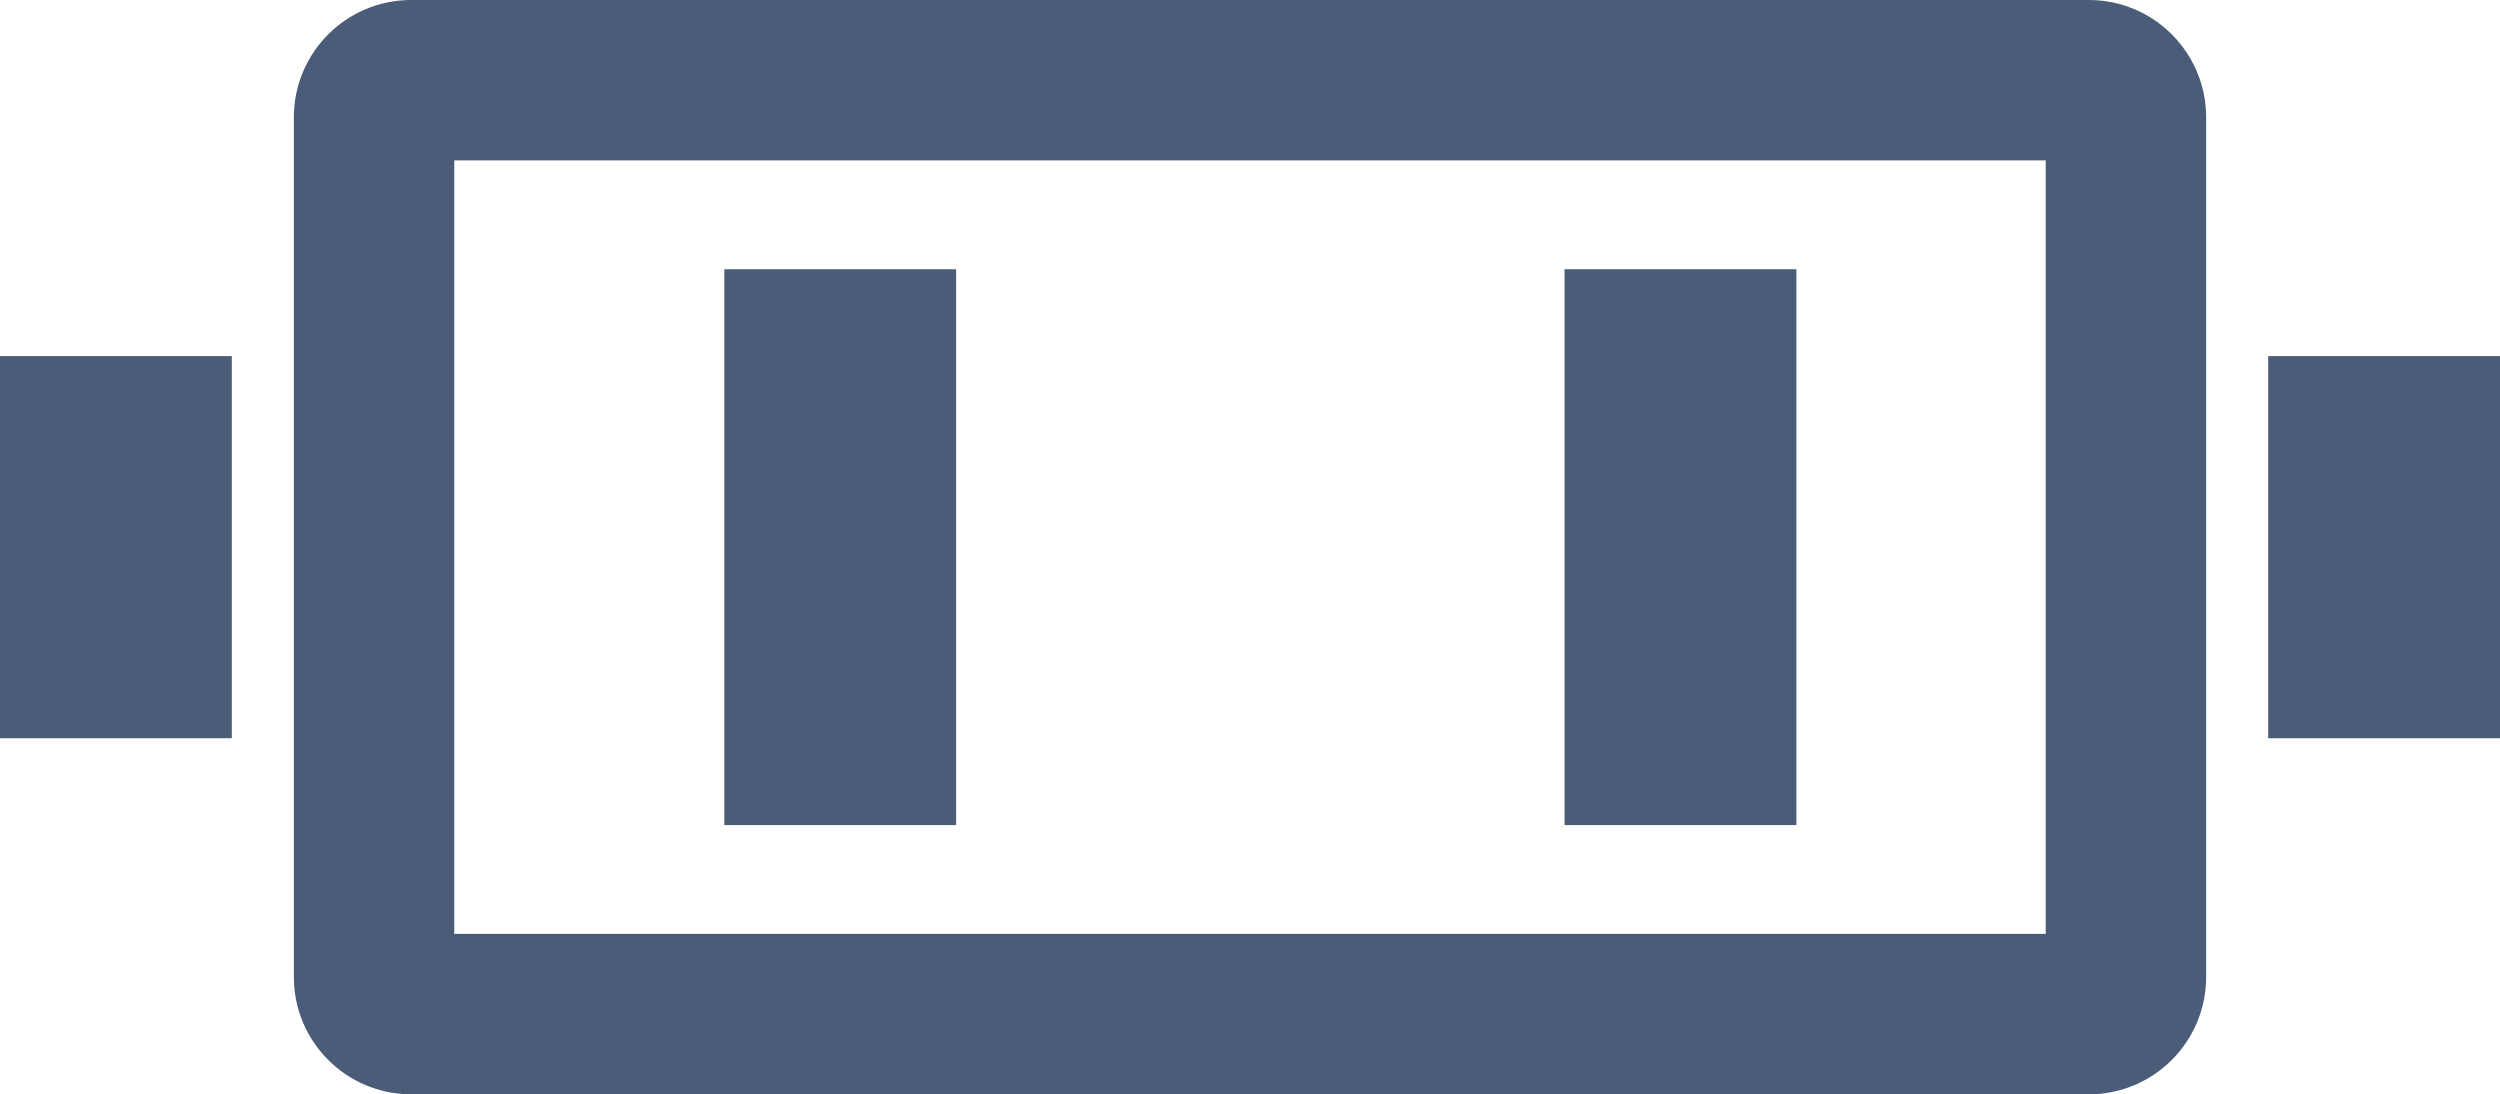
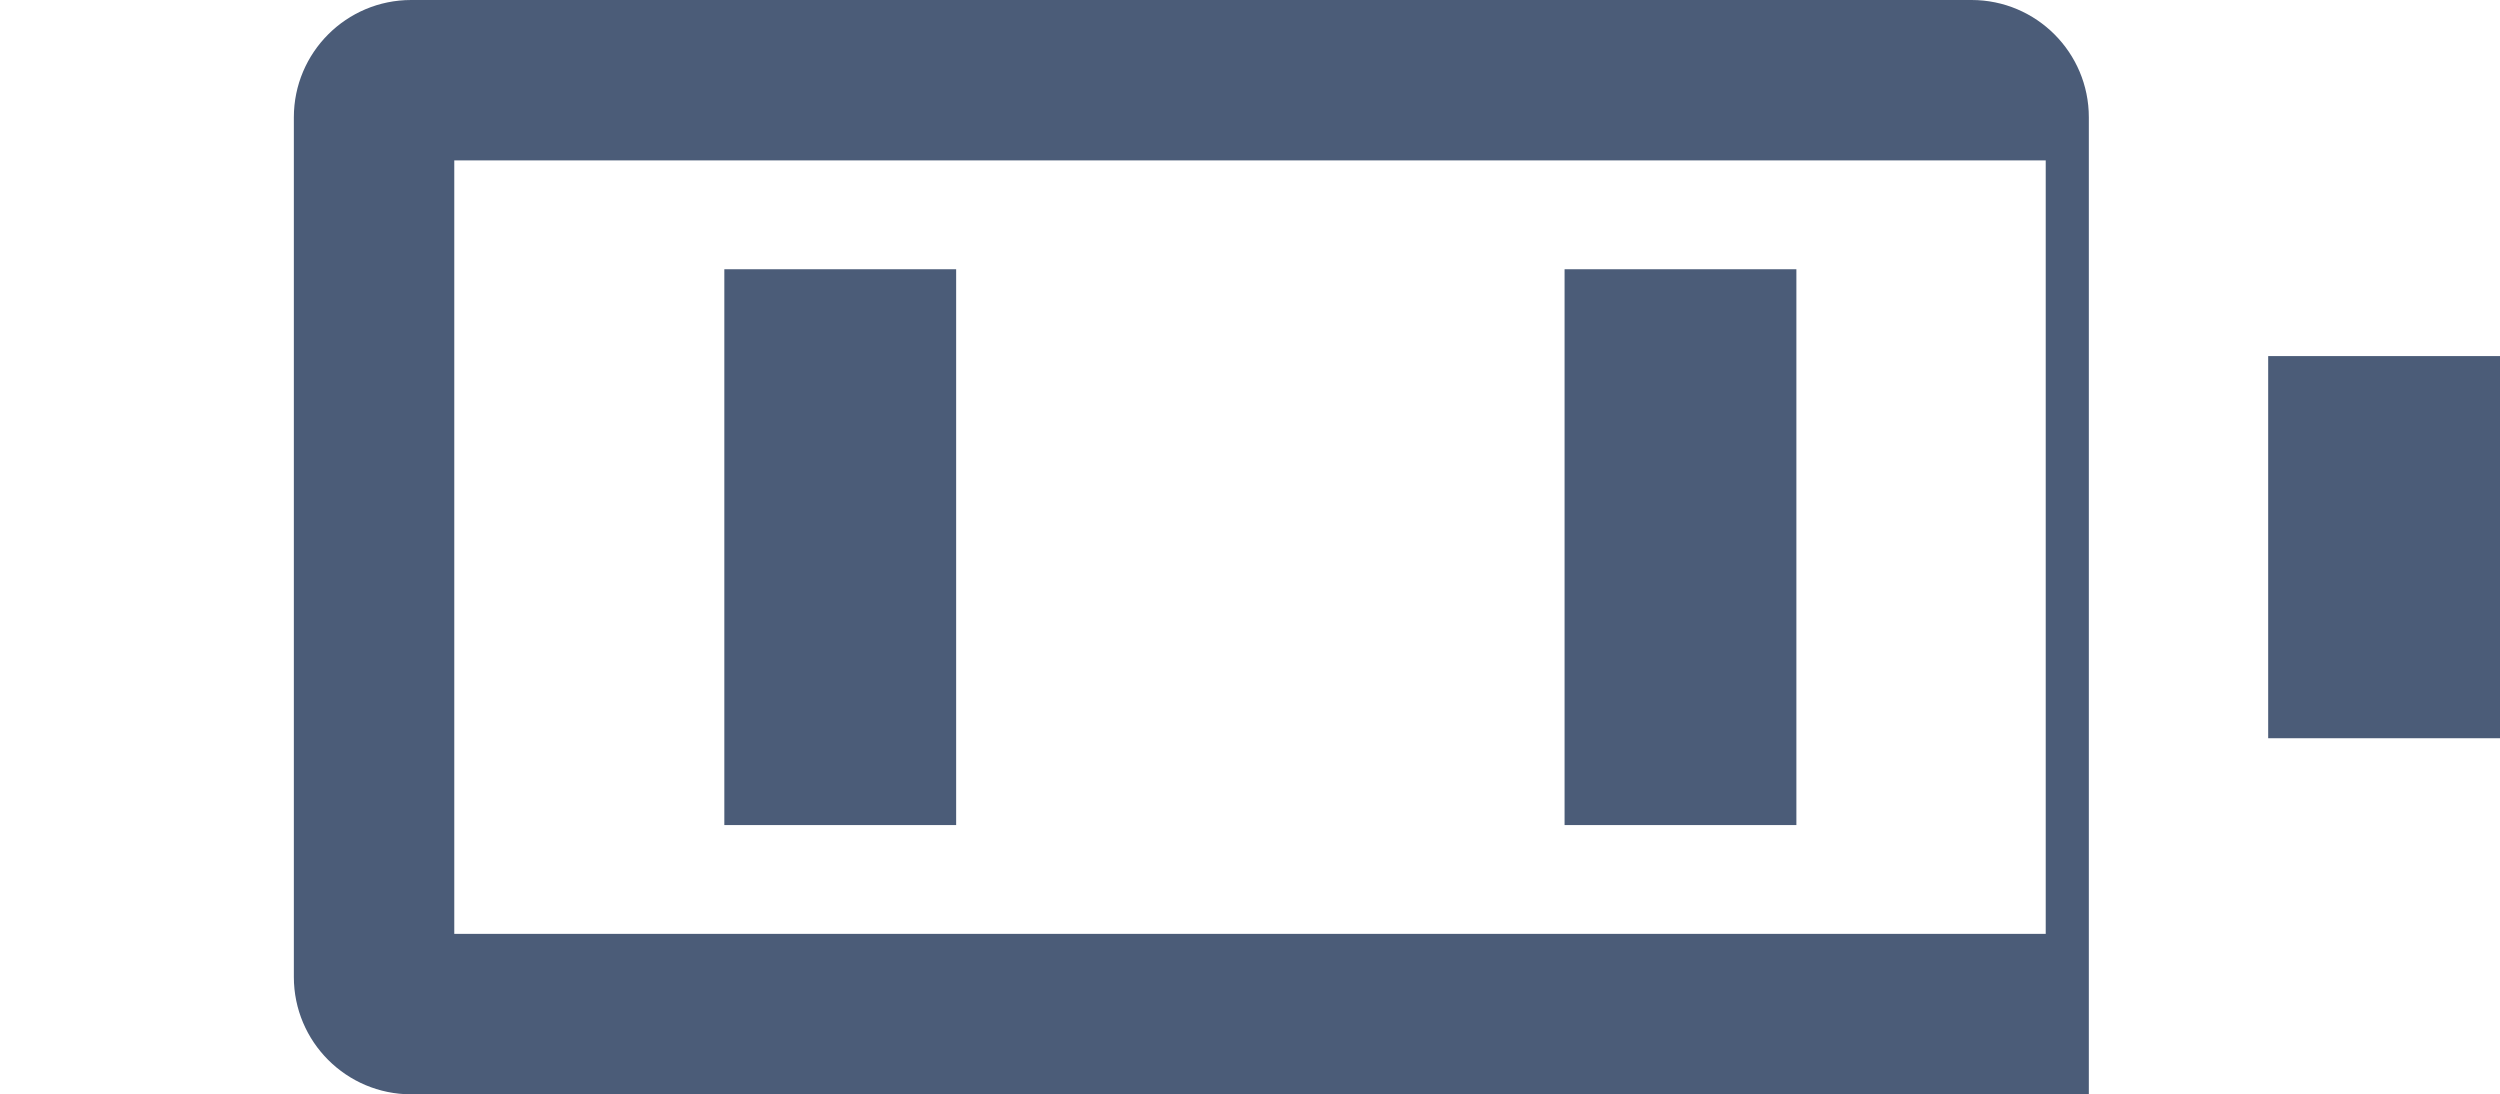
<svg xmlns="http://www.w3.org/2000/svg" id="Layer_1" data-name="Layer 1" viewBox="0 0 374 163.71">
  <defs>
    <style>
      .cls-1 {
        fill: #4b5c78;
        stroke-width: 0px;
      }
    </style>
  </defs>
-   <path class="cls-1" d="m306.04,24v115.71H67.96V24h238.07m6.45-24H61.51c-9.69,0-17.55,7.86-17.55,17.55v128.61c0,9.69,7.86,17.55,17.55,17.55h250.98c9.69,0,17.55-7.86,17.55-17.55V17.55c0-9.69-7.86-17.55-17.55-17.55h0Z" />
-   <rect class="cls-1" y="53.27" width="34.68" height="57.17" />
+   <path class="cls-1" d="m306.04,24v115.71H67.96V24h238.07m6.45-24H61.51c-9.69,0-17.55,7.86-17.55,17.55v128.61c0,9.69,7.86,17.55,17.55,17.55h250.98V17.55c0-9.69-7.86-17.55-17.55-17.55h0Z" />
  <rect class="cls-1" x="339.32" y="53.27" width="34.68" height="57.17" />
  <rect class="cls-1" x="108.36" y="40.28" width="34.68" height="83.15" />
  <rect class="cls-1" x="234.06" y="40.28" width="34.68" height="83.15" />
</svg>